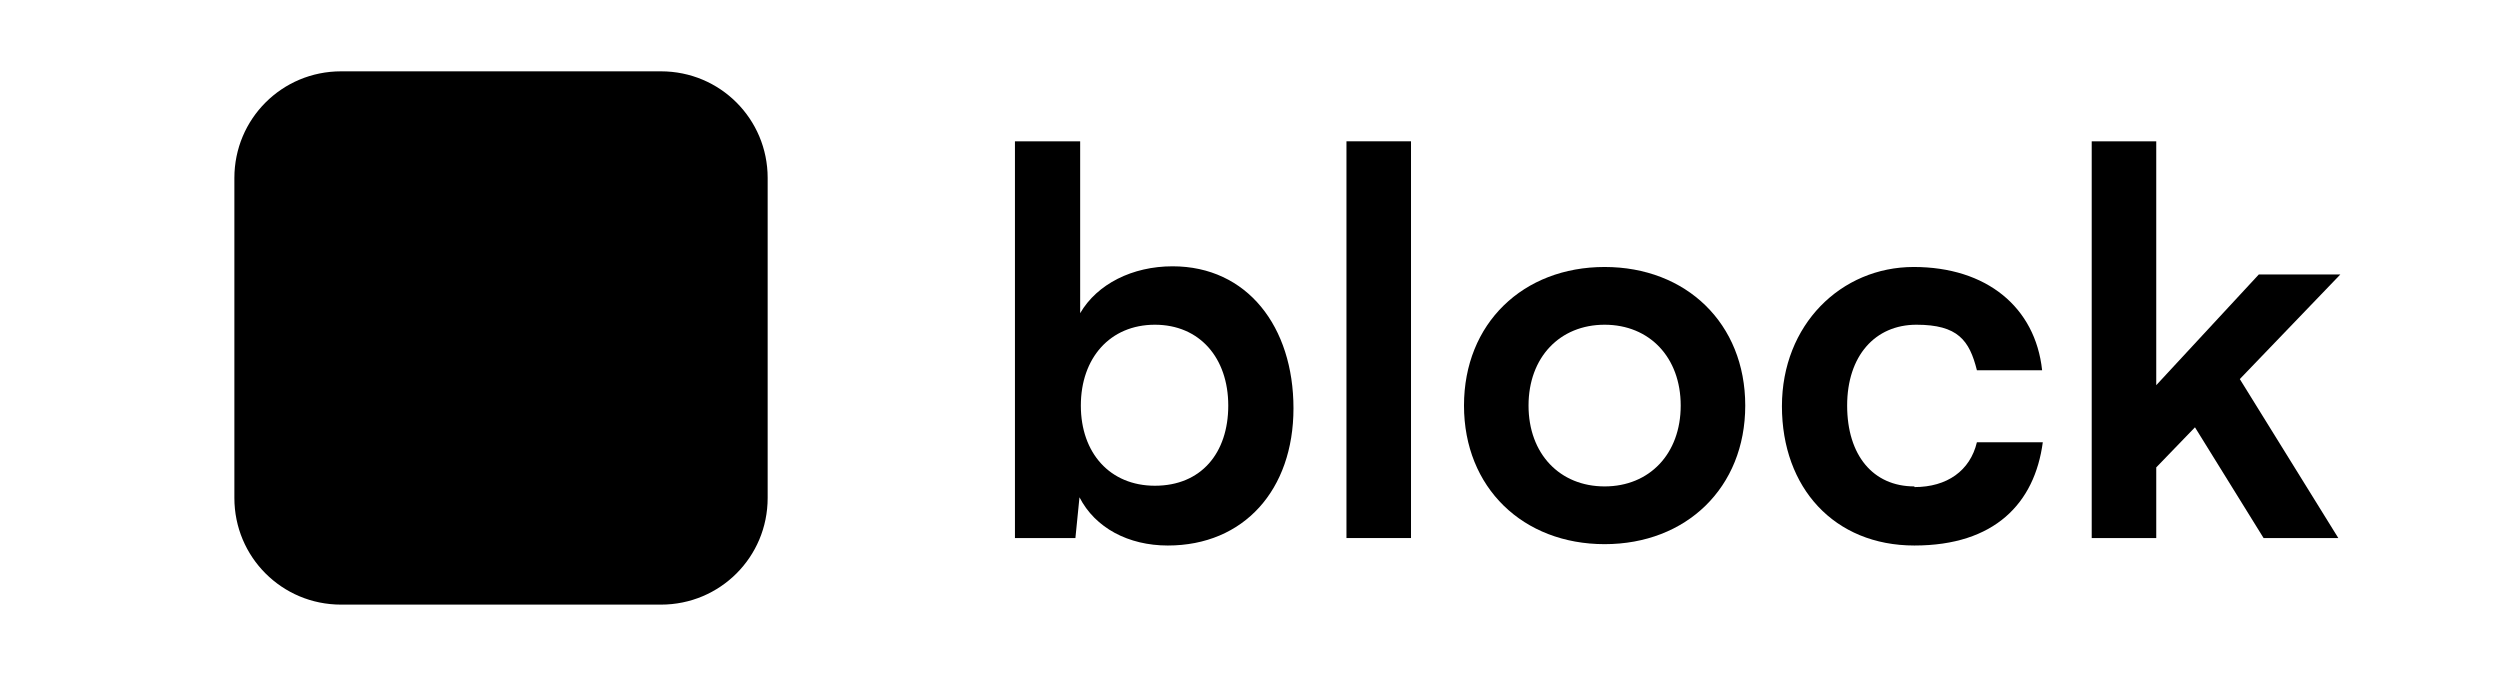
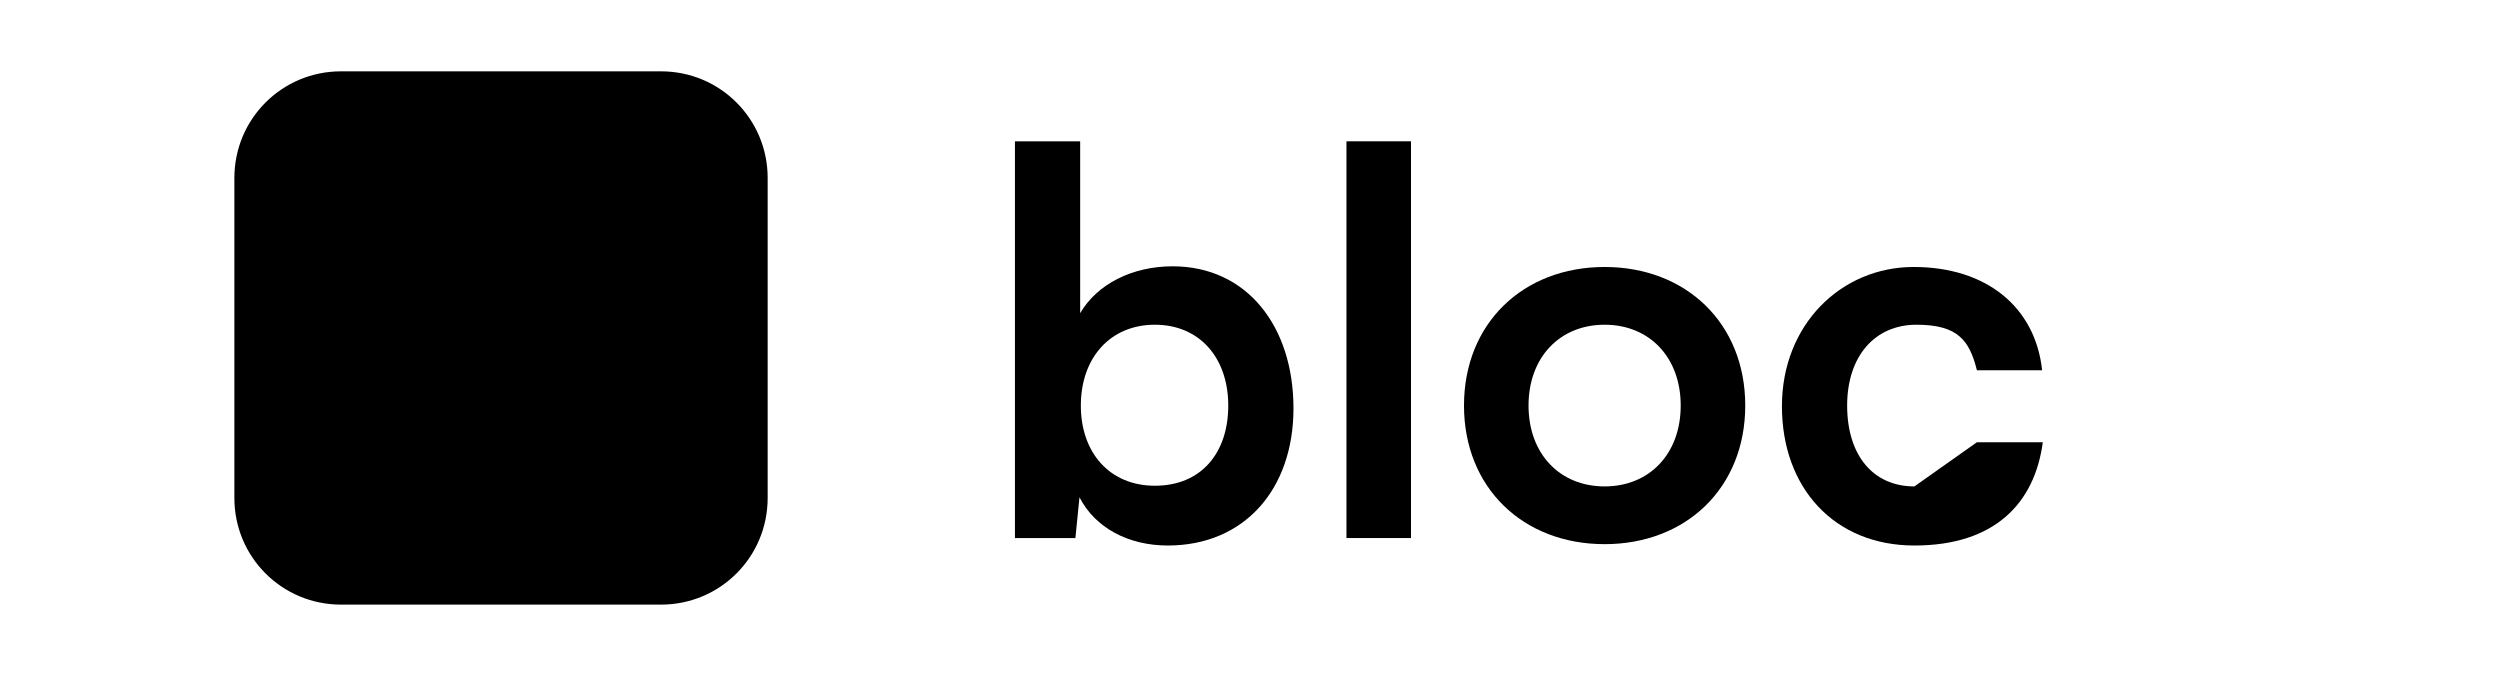
<svg xmlns="http://www.w3.org/2000/svg" version="1.1" viewBox="0 0 368 99">
  <defs>
    <style>
      .cls-1 {
        fill: none;
      }

      .cls-2 {
        clip-path: url(#clippath);
      }
    </style>
    <clipPath id="clippath">
      <rect class="cls-1" x="34.5" y="10.5" width="310" height="78.5" />
    </clipPath>
  </defs>
  <g>
    <g id="Layer_1">
      <g class="cls-2">
        <g>
          <path d="M97.3,10.5h-47.1c-8.7,0-15.7,7-15.7,15.7v47.1c0,8.7,7,15.7,15.7,15.7h47.1c8.7,0,15.7-7,15.7-15.7V26.2c0-8.7-7-15.7-15.7-15.7Z" />
          <path d="M172.6,39.2c-5.9,0-11.1,2.6-13.6,6.9v-25.3h-9.6v58.4h8.9l.6-6c2.3,4.5,7.2,7.1,13,7.1,11.2,0,18.5-8.2,18.5-20.2s-6.8-20.9-17.8-20.9ZM170,71.5c-6.6,0-10.9-4.8-10.9-11.8s4.3-11.9,10.9-11.9,10.8,4.9,10.8,11.9-4,11.8-10.8,11.8Z" />
          <path d="M207.7,20.8h-9.5v58.4h9.5V20.8Z" />
          <path d="M236.2,39.3c-12,0-20.7,8.3-20.7,20.4s8.7,20.4,20.7,20.4,20.7-8.3,20.7-20.4-8.7-20.4-20.7-20.4ZM236.2,71.6c-6.6,0-11.2-4.8-11.2-11.9s4.6-11.9,11.2-11.9,11.2,4.8,11.2,11.9-4.6,11.9-11.2,11.9Z" />
-           <path d="M281.8,71.6c-6.1,0-9.9-4.6-9.9-11.9s4.1-11.9,10.2-11.9,7.8,2.3,8.9,6.7h9.6c-1-9.3-8.2-15.2-18.9-15.2s-19.4,8.5-19.4,20.5,7.7,20.5,19.5,20.5,17.7-6.2,18.9-15.2h-9.7c-1,4.2-4.4,6.6-9.2,6.6Z" />
-           <path d="M344.5,40.4h-12l-15.1,16.3V20.8h-9.5v58.4h9.5v-10.4l5.7-5.9,10.1,16.3h11l-14.5-23.4,14.8-15.4Z" />
+           <path d="M281.8,71.6c-6.1,0-9.9-4.6-9.9-11.9s4.1-11.9,10.2-11.9,7.8,2.3,8.9,6.7h9.6c-1-9.3-8.2-15.2-18.9-15.2s-19.4,8.5-19.4,20.5,7.7,20.5,19.5,20.5,17.7-6.2,18.9-15.2h-9.7Z" />
        </g>
      </g>
    </g>
  </g>
</svg>